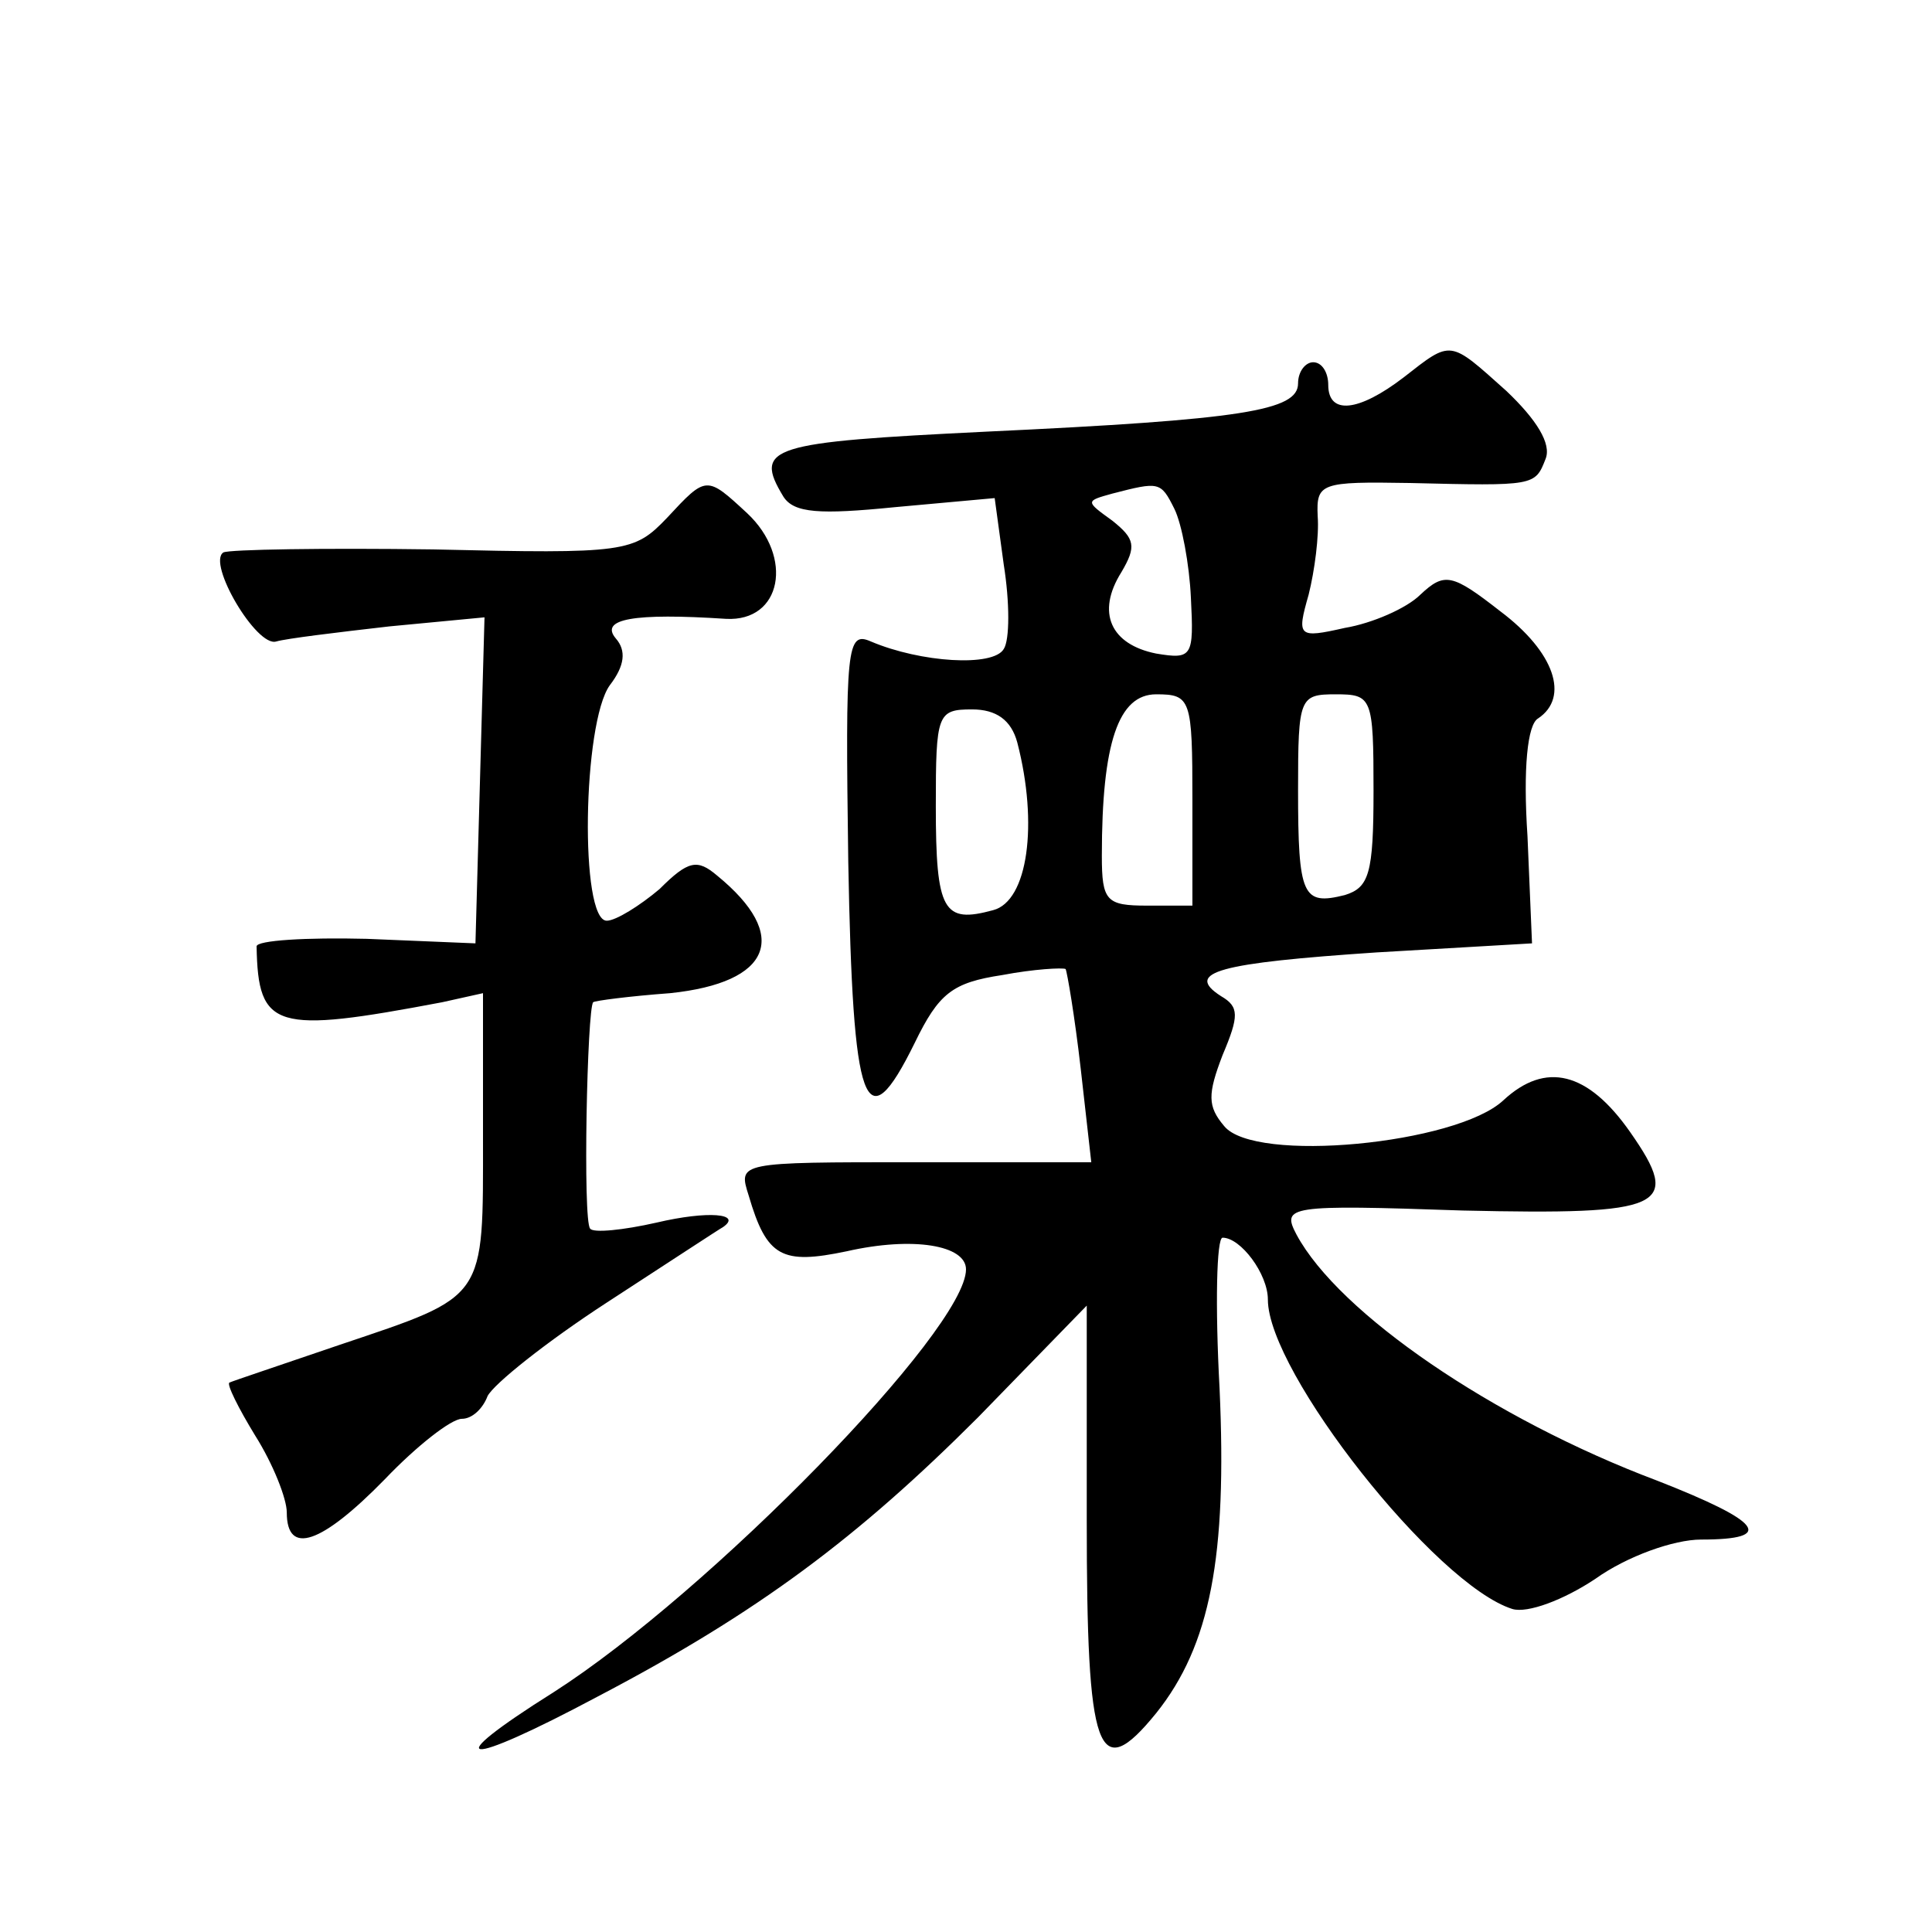
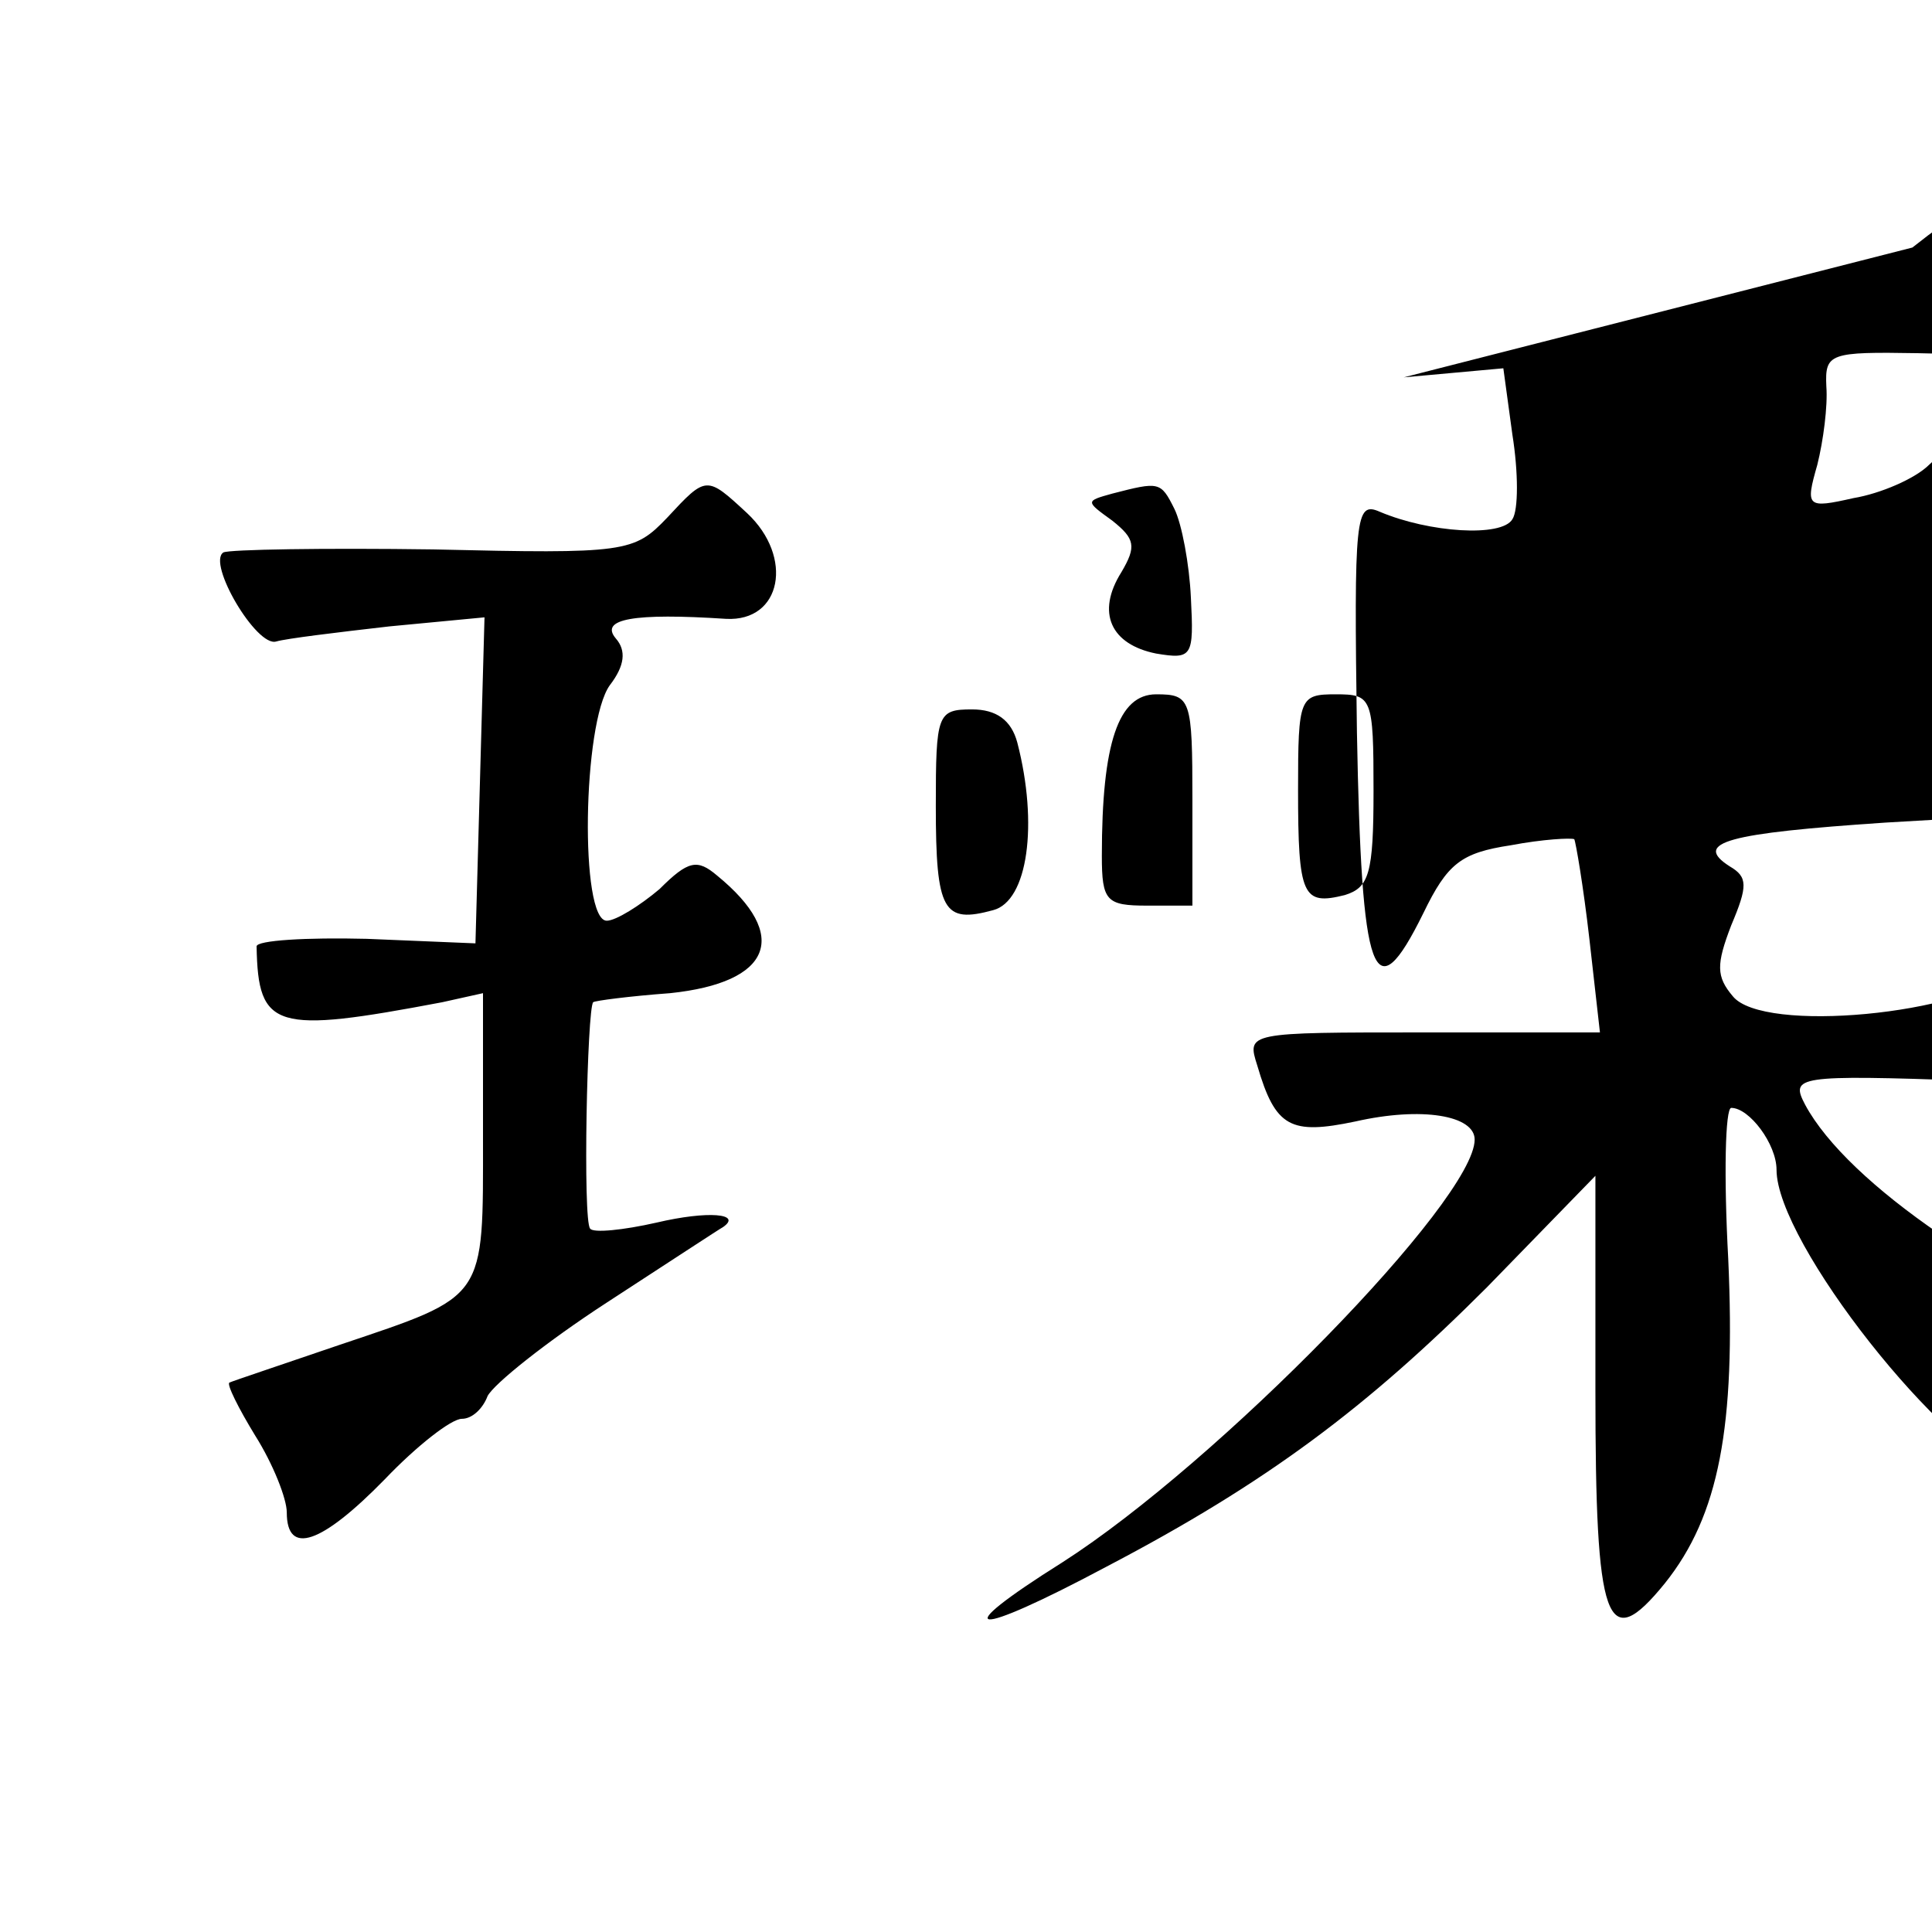
<svg xmlns="http://www.w3.org/2000/svg" version="1.0" width="128pt" height="128pt" viewBox="0 0 128 128" preserveAspectRatio="xMidYMid meet">
  <g transform="translate(0,128) scale(0.1,-0.1)" fill="#0" stroke="none">
-     <path d="M930 1030 c-30 -23 -50 -25 -50 -5 0 8 -4 15 -10 15 -5 0 -10 -6 -10 -14 0 -18 -36 -24 -207 -32 -143 -7 -154 -10 -134 -43 7 -11 24 -12 74 -7 l66 6 6 -44 c4 -25 4 -50 0 -56 -7 -12 -55 -9 -88 5 -16 7 -17 -3 -15 -146 3 -164 11 -187 44 -120 16 33 25 40 58 45 21 4 40 5 42 4 1 -2 6 -31 10 -66 l7 -62 -117 0 c-117 0 -117 0 -110 -22 12 -41 22 -46 65 -37 44 10 79 4 79 -12 0 -40 -170 -214 -273 -280 -78 -49 -61 -51 29 -3 107 56 173 106 252 185 l72 74 0 -142 c0 -155 7 -176 46 -128 36 45 47 104 42 215 -3 55 -2 100 2 100 12 0 30 -24 30 -41 0 -48 111 -189 162 -205 10 -3 34 6 55 20 21 15 52 26 70 26 50 0 40 12 -29 39 -109 41 -211 111 -239 163 -10 19 -6 20 110 16 134 -3 146 2 111 52 -28 40 -56 47 -84 21 -31 -29 -165 -42 -185 -17 -11 13 -11 21 -1 47 11 26 11 32 -1 39 -25 16 -1 22 103 29 l103 6 -3 71 c-3 45 0 74 7 78 21 14 11 44 -25 71 -32 25 -37 26 -53 11 -9 -9 -32 -19 -50 -22 -31 -7 -32 -6 -24 22 4 16 7 39 6 52 -1 22 2 23 61 22 83 -2 83 -2 90 16 4 10 -6 26 -26 45 -38 34 -36 34 -68 9z m-152 -87 c5 -10 10 -37 11 -59 2 -39 1 -41 -23 -37 -30 6 -40 27 -23 54 10 17 9 22 -6 34 -18 13 -18 13 0 18 31 8 32 8 41 -10z m12 -193 l0 -70 -30 0 c-27 0 -30 3 -30 33 0 75 11 107 36 107 23 0 24 -3 24 -70z m120 6 c0 -55 -3 -64 -19 -69 -28 -7 -31 -1 -31 70 0 61 1 63 25 63 24 0 25 -2 25 -64z m-236 32 c14 -54 7 -105 -16 -111 -33 -9 -38 -1 -38 69 0 61 1 64 24 64 16 0 26 -7 30 -22z M442 937 c-22 -23 -27 -24 -155 -21 -72 1 -135 0 -139 -2 -11 -7 22 -63 35 -59 7 2 40 6 75 10 l63 6 -3 -108 -3 -108 -72 3 c-40 1 -73 -1 -73 -5 1 -55 12 -58 123 -37 l27 6 0 -95 c0 -109 3 -105 -95 -138 -38 -13 -71 -24 -73 -25 -2 -1 6 -17 17 -35 12 -19 21 -42 21 -51 0 -29 23 -21 65 22 21 22 44 40 51 40 7 0 14 7 17 15 4 8 39 36 79 62 40 26 75 49 77 50 13 9 -10 11 -44 3 -22 -5 -42 -7 -44 -4 -5 5 -2 146 2 150 1 1 24 4 51 6 67 7 80 38 31 78 -13 11 -19 10 -38 -9 -13 -11 -29 -21 -35 -21 -18 0 -16 131 2 156 10 13 11 23 4 31 -11 13 12 17 73 13 37 -2 45 41 14 70 -27 25 -27 25 -53 -3z" />
+     <path d="M930 1030 l66 6 6 -44 c4 -25 4 -50 0 -56 -7 -12 -55 -9 -88 5 -16 7 -17 -3 -15 -146 3 -164 11 -187 44 -120 16 33 25 40 58 45 21 4 40 5 42 4 1 -2 6 -31 10 -66 l7 -62 -117 0 c-117 0 -117 0 -110 -22 12 -41 22 -46 65 -37 44 10 79 4 79 -12 0 -40 -170 -214 -273 -280 -78 -49 -61 -51 29 -3 107 56 173 106 252 185 l72 74 0 -142 c0 -155 7 -176 46 -128 36 45 47 104 42 215 -3 55 -2 100 2 100 12 0 30 -24 30 -41 0 -48 111 -189 162 -205 10 -3 34 6 55 20 21 15 52 26 70 26 50 0 40 12 -29 39 -109 41 -211 111 -239 163 -10 19 -6 20 110 16 134 -3 146 2 111 52 -28 40 -56 47 -84 21 -31 -29 -165 -42 -185 -17 -11 13 -11 21 -1 47 11 26 11 32 -1 39 -25 16 -1 22 103 29 l103 6 -3 71 c-3 45 0 74 7 78 21 14 11 44 -25 71 -32 25 -37 26 -53 11 -9 -9 -32 -19 -50 -22 -31 -7 -32 -6 -24 22 4 16 7 39 6 52 -1 22 2 23 61 22 83 -2 83 -2 90 16 4 10 -6 26 -26 45 -38 34 -36 34 -68 9z m-152 -87 c5 -10 10 -37 11 -59 2 -39 1 -41 -23 -37 -30 6 -40 27 -23 54 10 17 9 22 -6 34 -18 13 -18 13 0 18 31 8 32 8 41 -10z m12 -193 l0 -70 -30 0 c-27 0 -30 3 -30 33 0 75 11 107 36 107 23 0 24 -3 24 -70z m120 6 c0 -55 -3 -64 -19 -69 -28 -7 -31 -1 -31 70 0 61 1 63 25 63 24 0 25 -2 25 -64z m-236 32 c14 -54 7 -105 -16 -111 -33 -9 -38 -1 -38 69 0 61 1 64 24 64 16 0 26 -7 30 -22z M442 937 c-22 -23 -27 -24 -155 -21 -72 1 -135 0 -139 -2 -11 -7 22 -63 35 -59 7 2 40 6 75 10 l63 6 -3 -108 -3 -108 -72 3 c-40 1 -73 -1 -73 -5 1 -55 12 -58 123 -37 l27 6 0 -95 c0 -109 3 -105 -95 -138 -38 -13 -71 -24 -73 -25 -2 -1 6 -17 17 -35 12 -19 21 -42 21 -51 0 -29 23 -21 65 22 21 22 44 40 51 40 7 0 14 7 17 15 4 8 39 36 79 62 40 26 75 49 77 50 13 9 -10 11 -44 3 -22 -5 -42 -7 -44 -4 -5 5 -2 146 2 150 1 1 24 4 51 6 67 7 80 38 31 78 -13 11 -19 10 -38 -9 -13 -11 -29 -21 -35 -21 -18 0 -16 131 2 156 10 13 11 23 4 31 -11 13 12 17 73 13 37 -2 45 41 14 70 -27 25 -27 25 -53 -3z" />
  </g>
</svg>